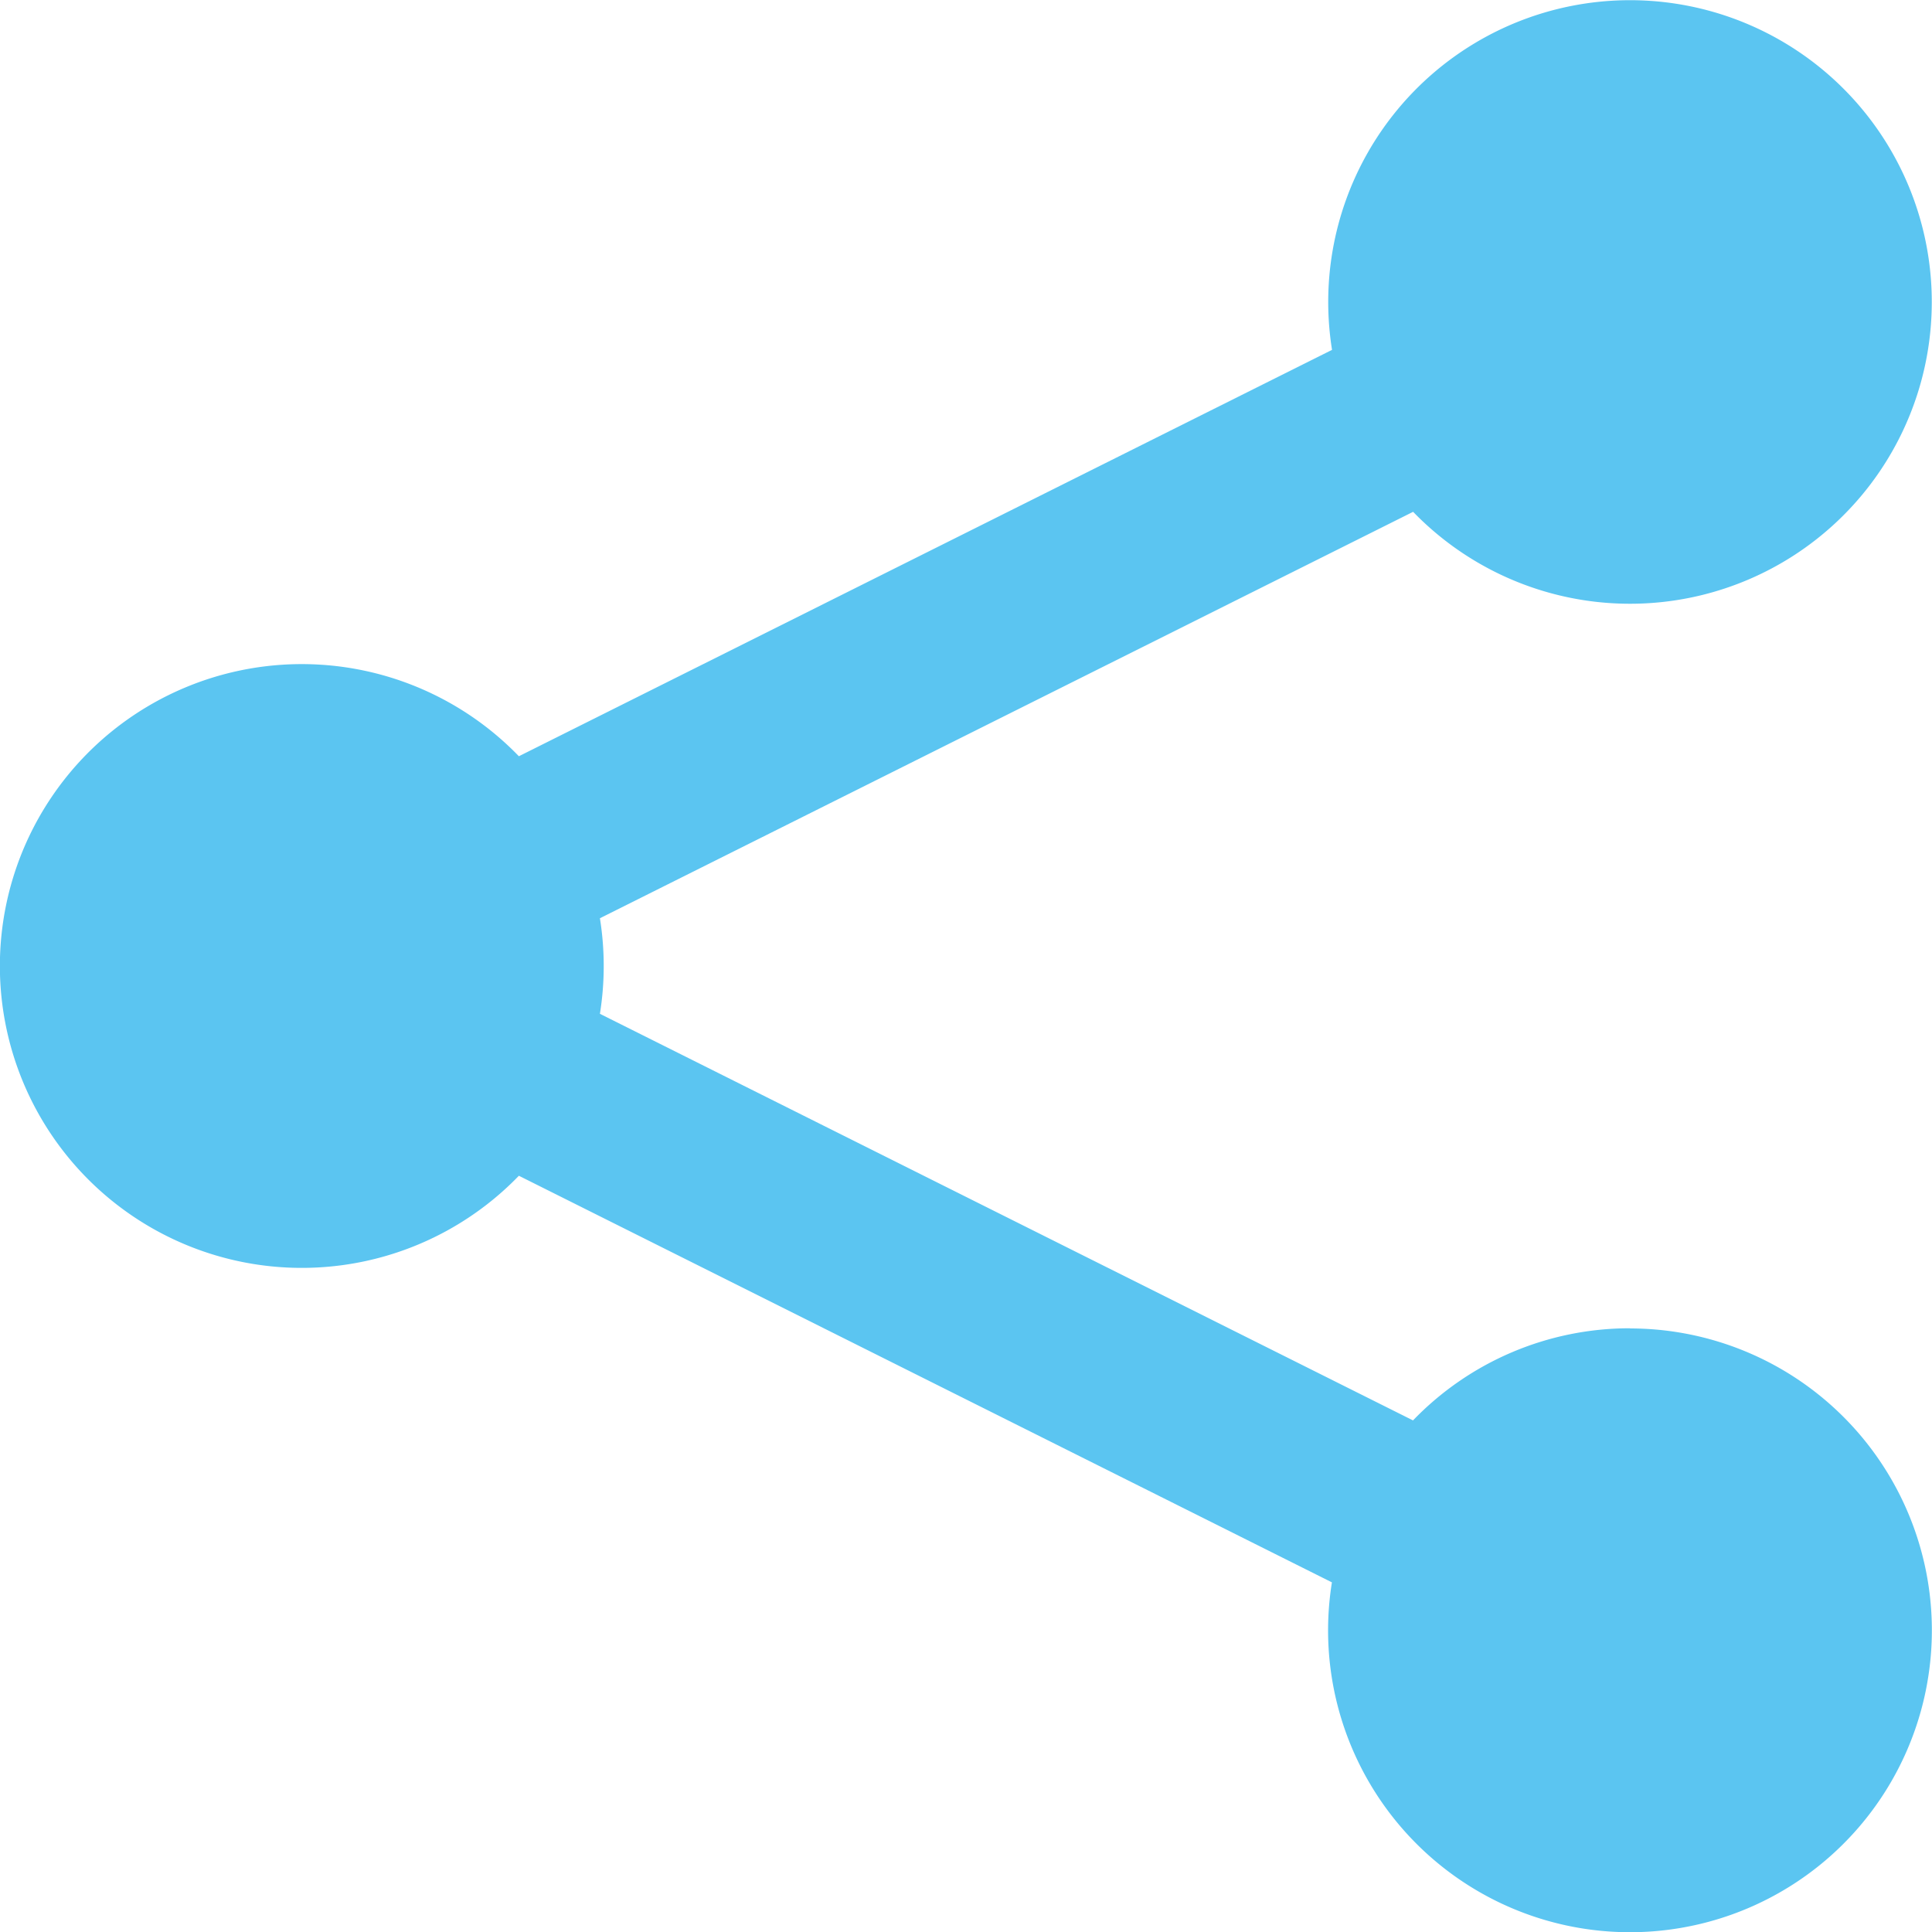
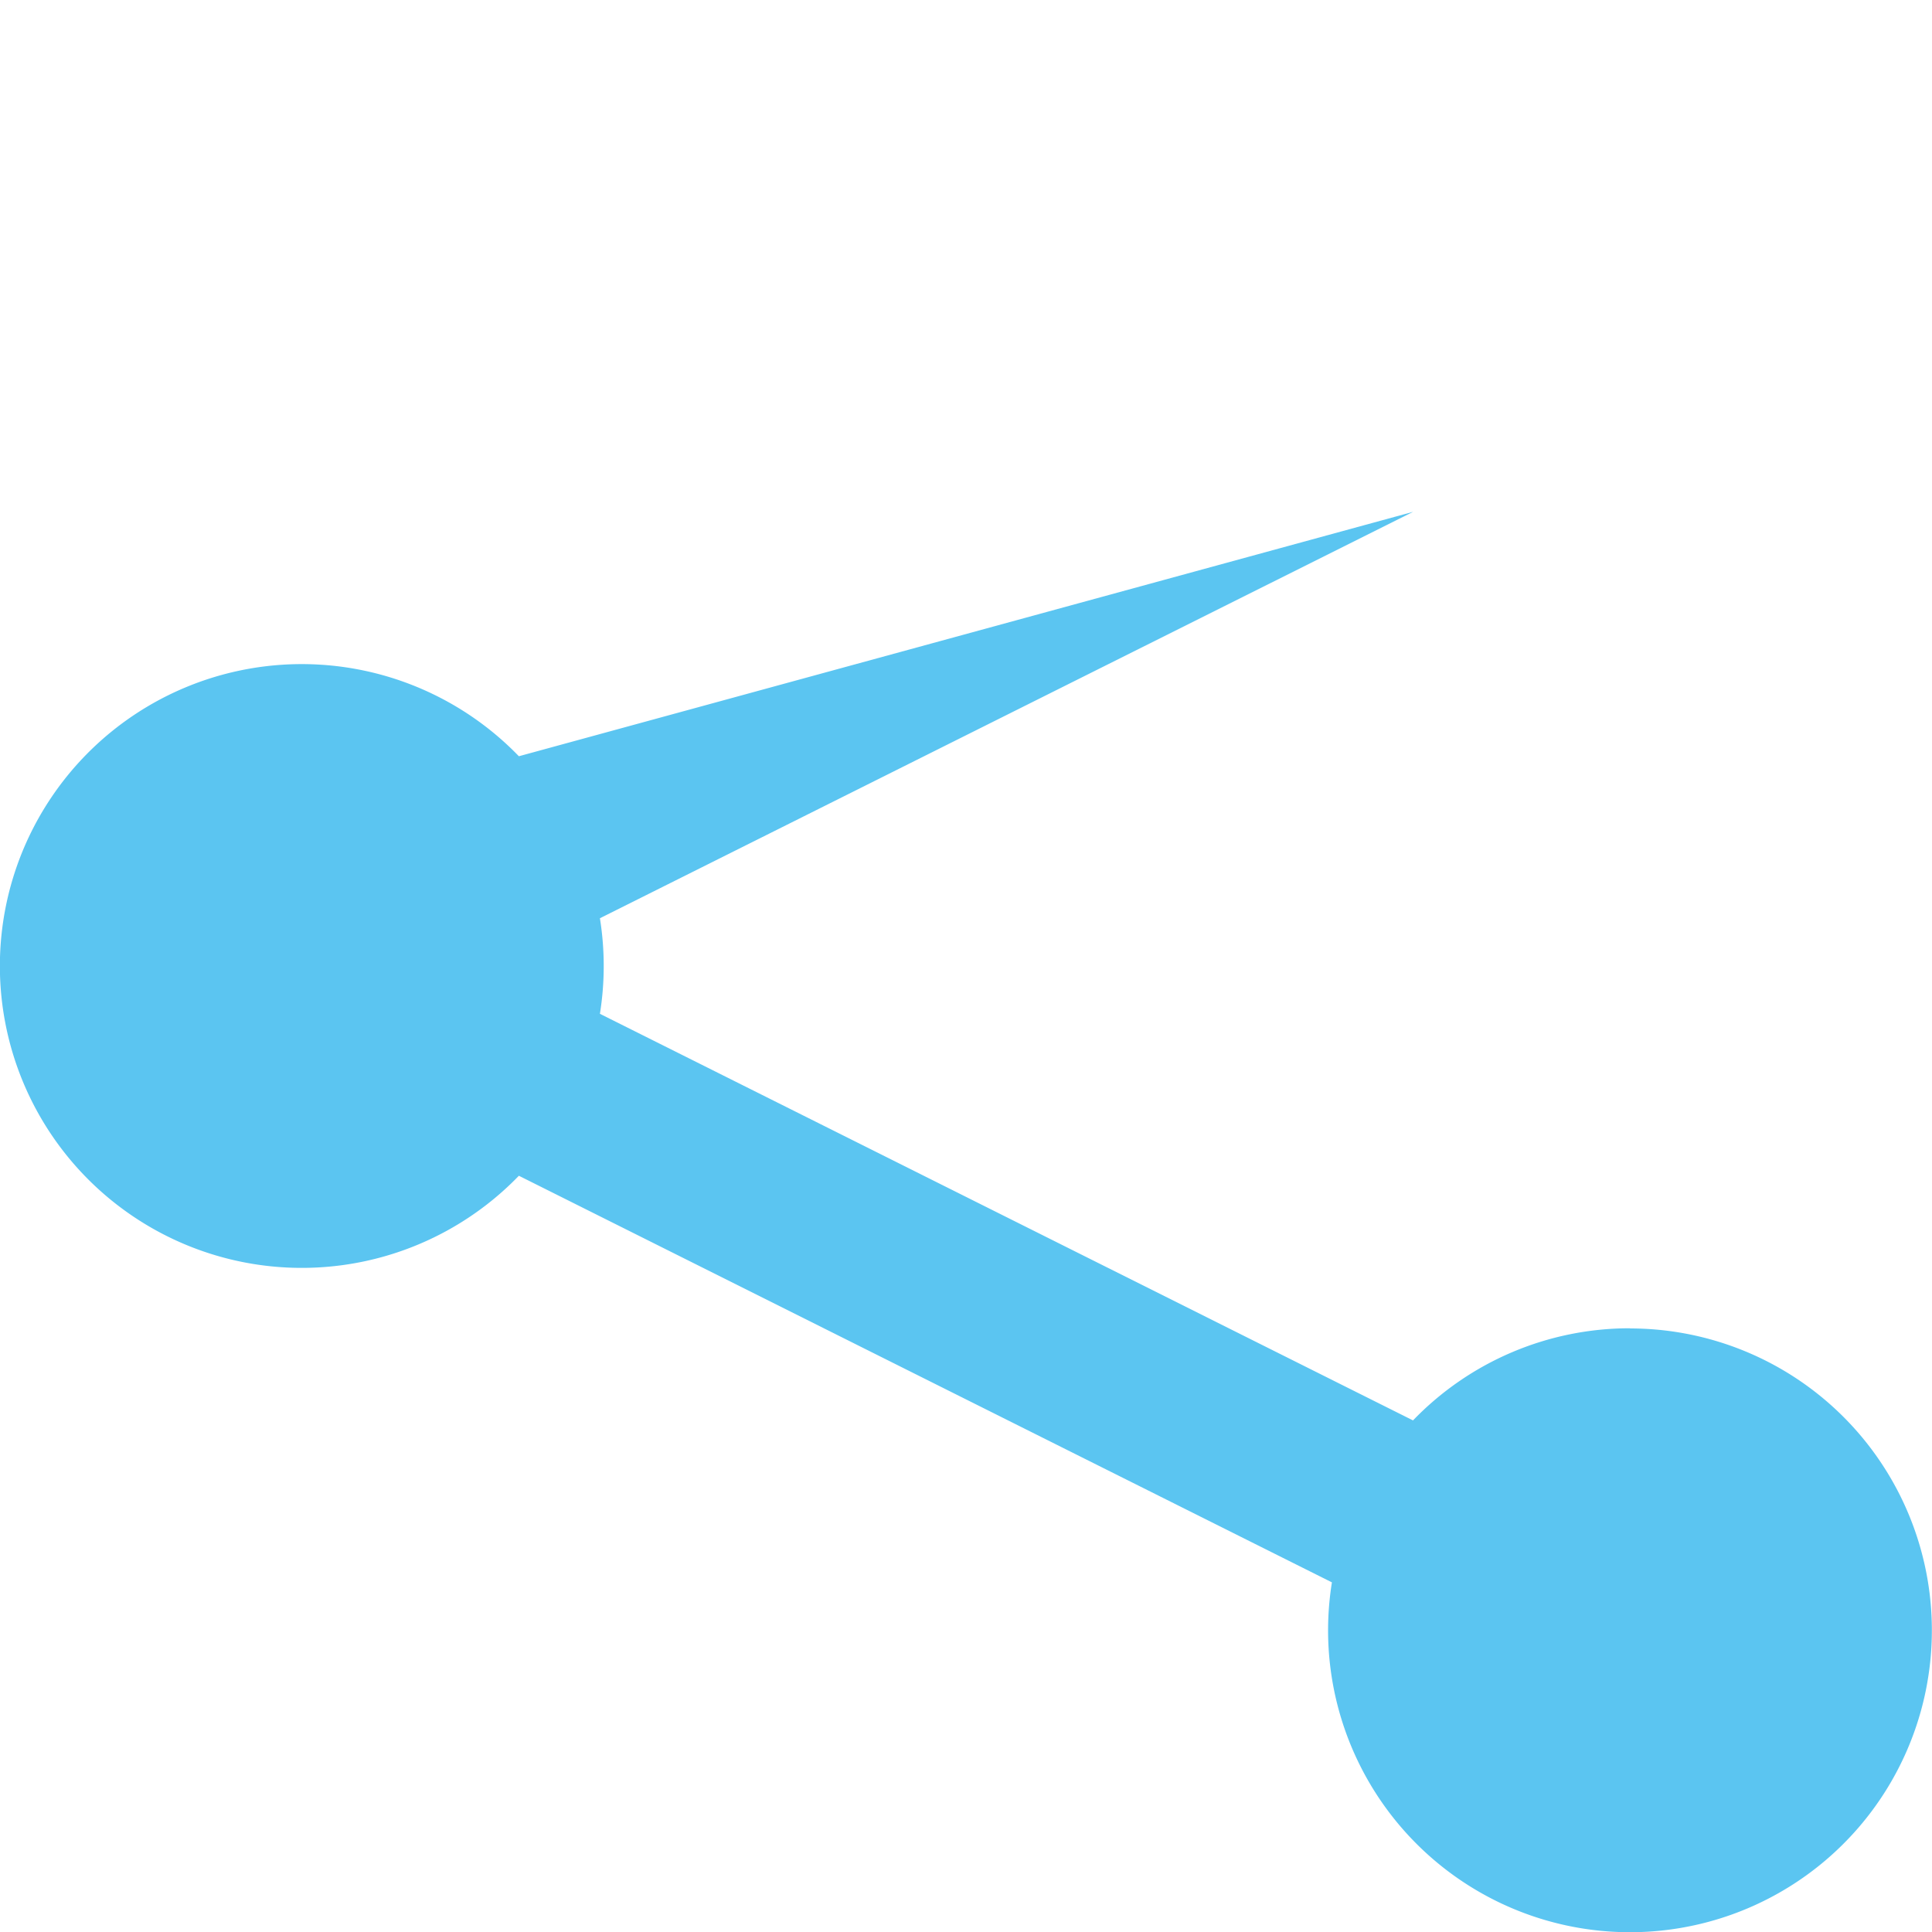
<svg xmlns="http://www.w3.org/2000/svg" width="35" height="35" viewBox="0 0 35 35">
-   <path id="Icon_metro-share" data-name="Icon metro-share" d="M32.1,25.991a5.451,5.451,0,0,0-3.931,1.669L13.439,20.294a5.472,5.472,0,0,0,0-1.731L28.171,11.2a5.467,5.467,0,1,0-1.538-3.8,5.507,5.507,0,0,0,.069.866L11.971,15.628a5.469,5.469,0,1,0,0,7.6L26.7,30.594a5.469,5.469,0,1,0,5.4-4.6Z" transform="translate(-2.571 -1.928)" fill="#5bc5f1" />
+   <path id="Icon_metro-share" data-name="Icon metro-share" d="M32.1,25.991a5.451,5.451,0,0,0-3.931,1.669L13.439,20.294a5.472,5.472,0,0,0,0-1.731L28.171,11.2L11.971,15.628a5.469,5.469,0,1,0,0,7.6L26.7,30.594a5.469,5.469,0,1,0,5.4-4.6Z" transform="translate(-2.571 -1.928)" fill="#5bc5f1" />
</svg>